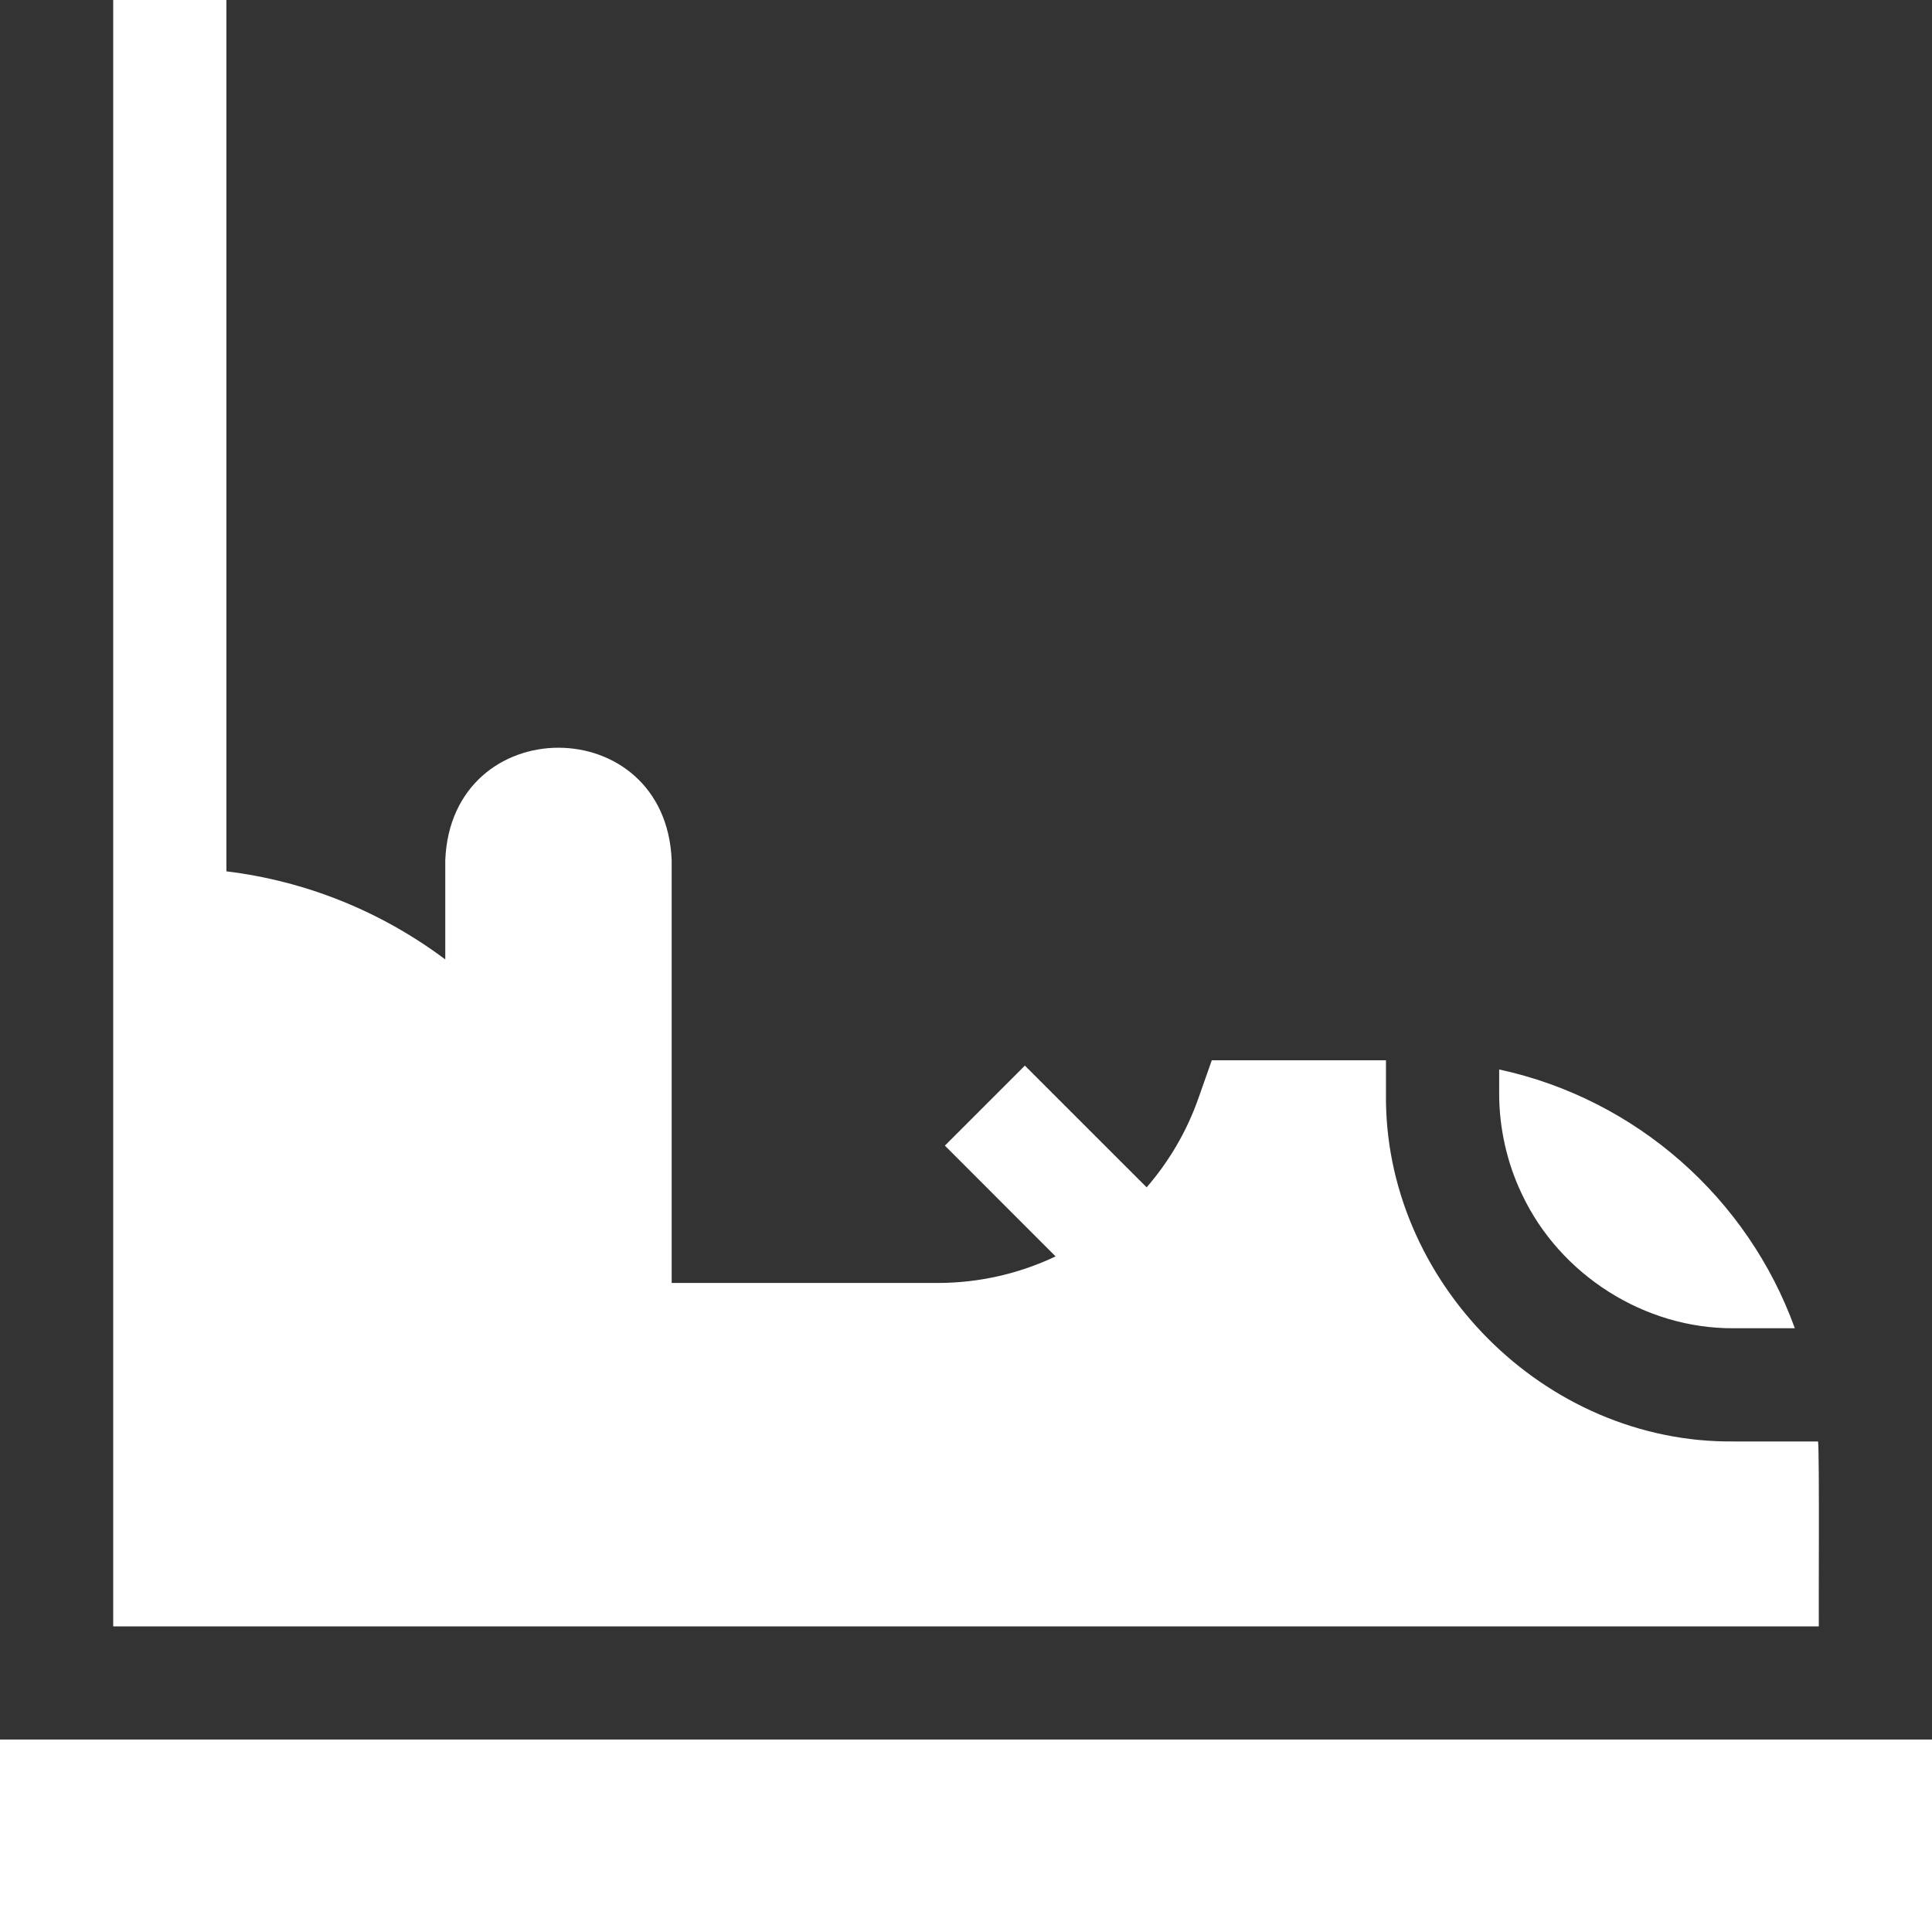
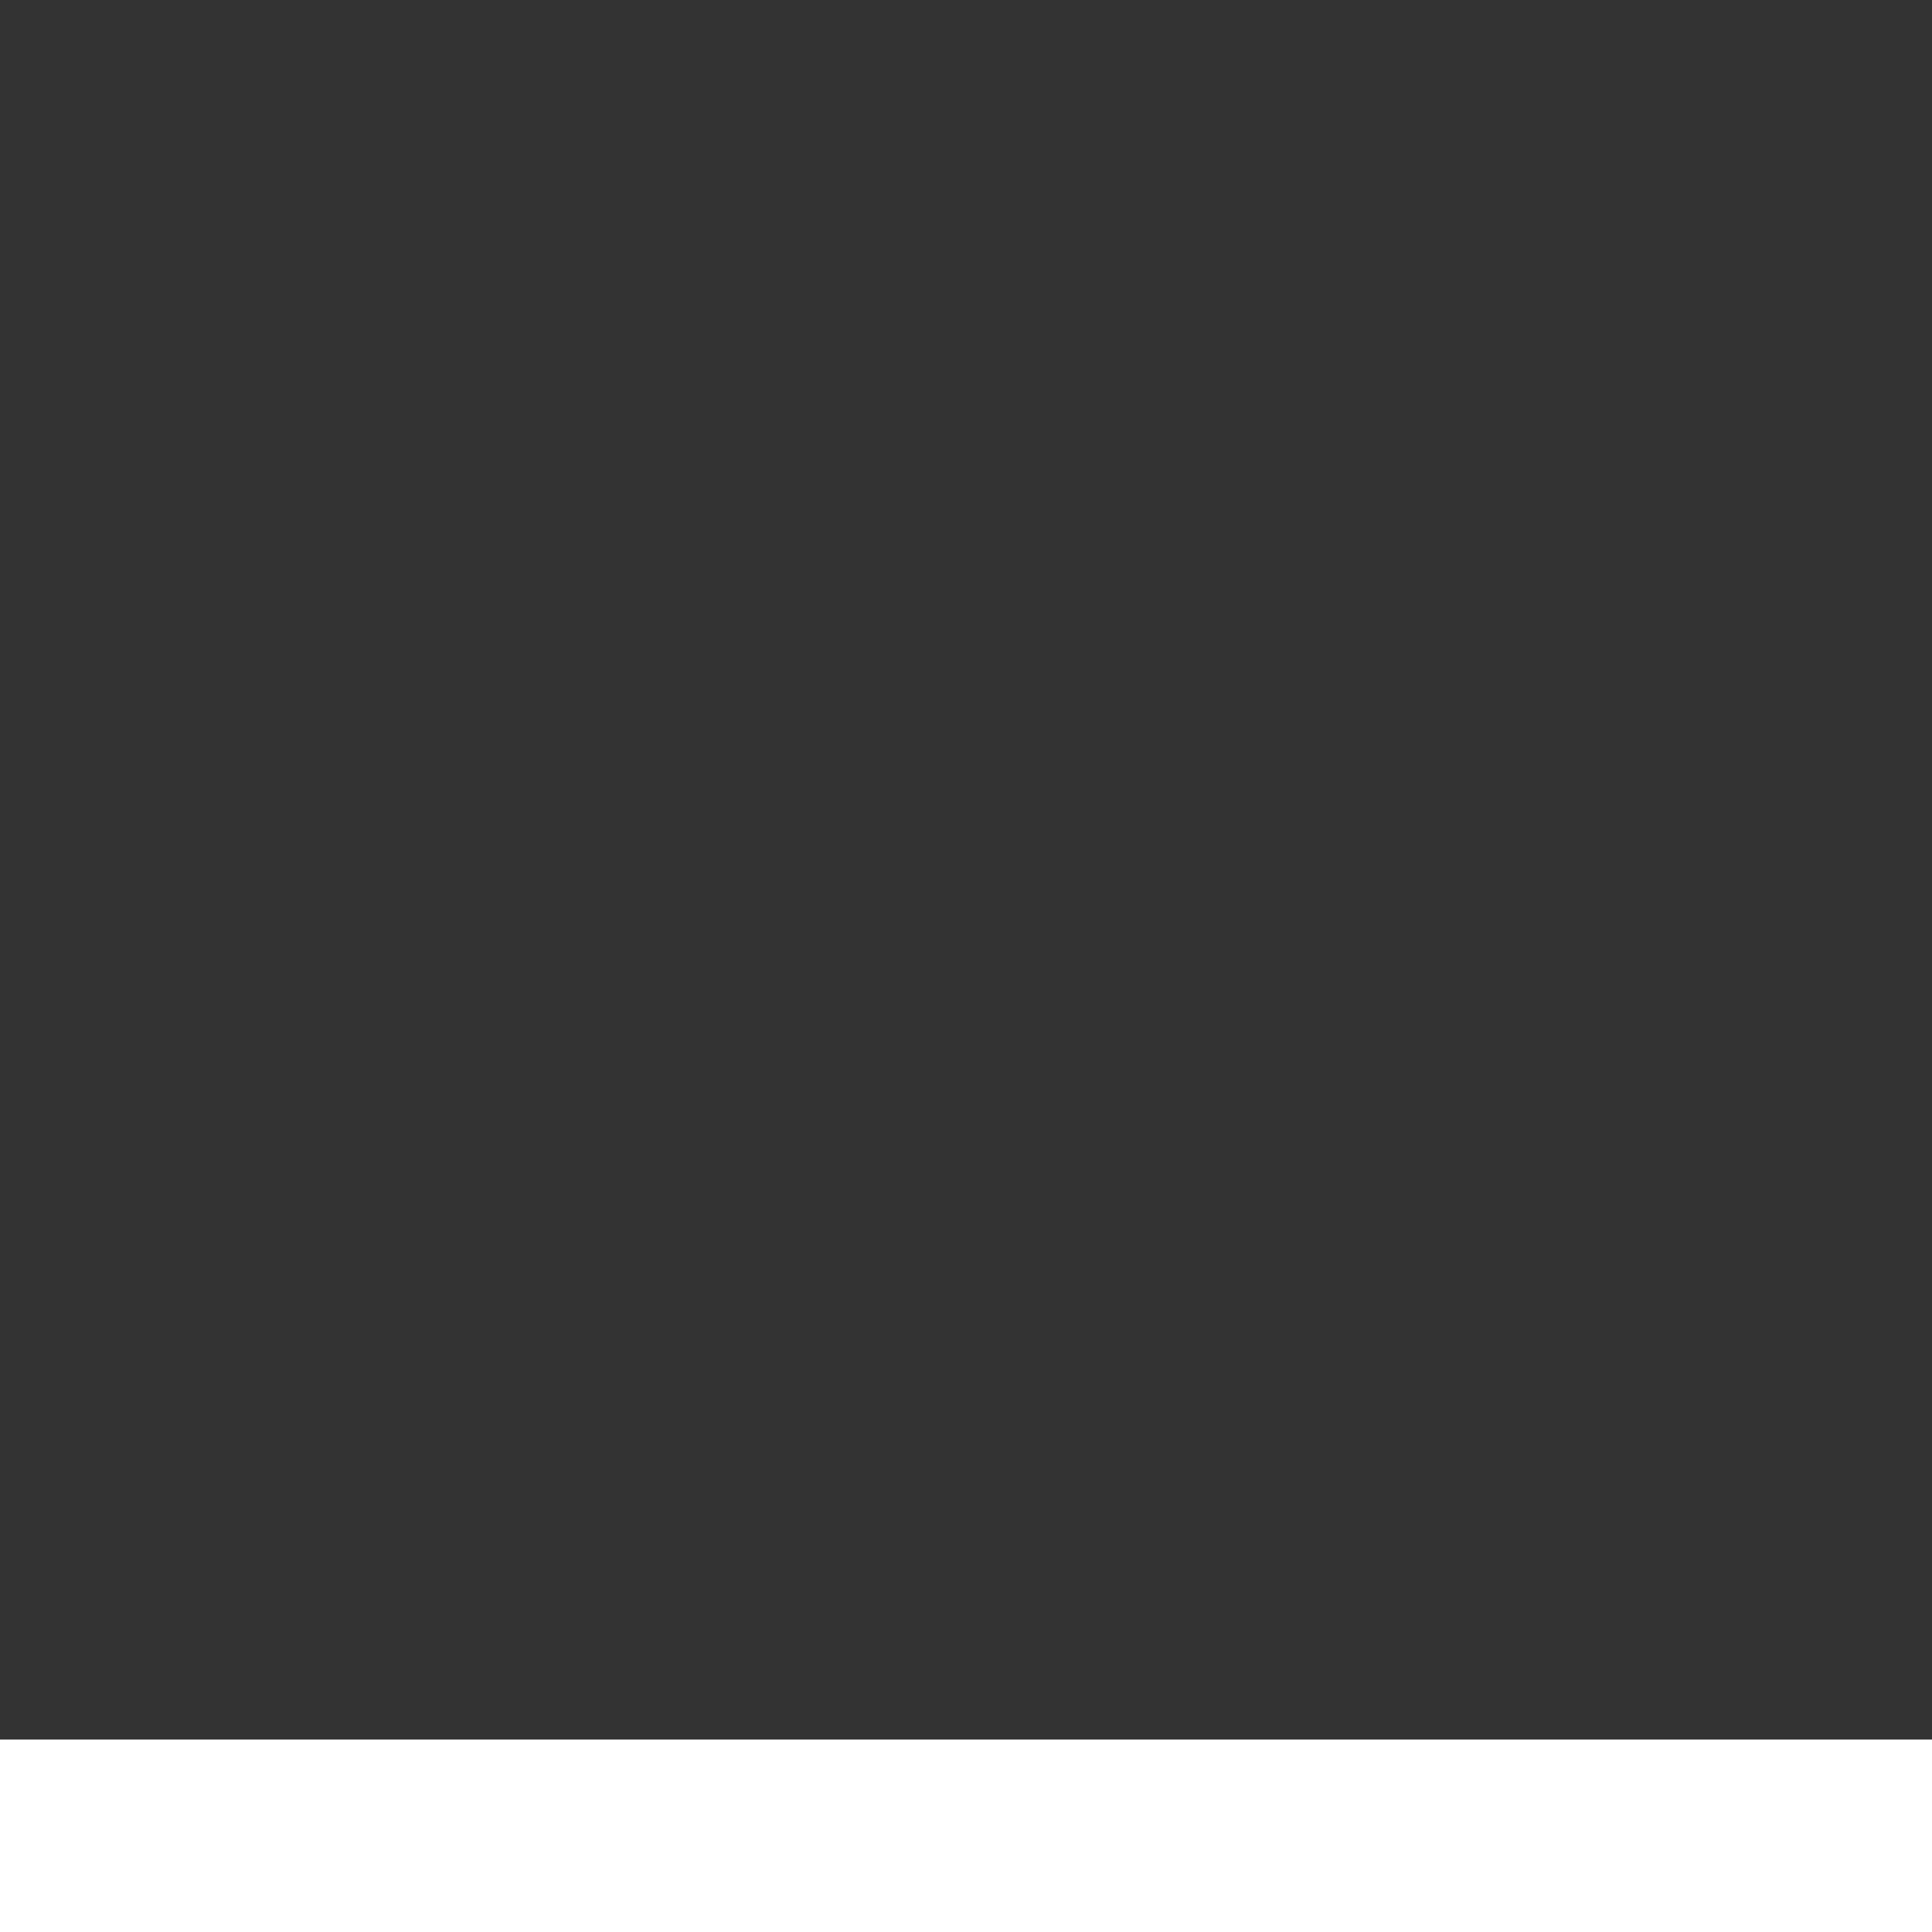
<svg xmlns="http://www.w3.org/2000/svg" width="32" height="32" viewBox="0 0 32 32" fill="none">
  <rect x="0" y="0" width="32" height="32" fill="#333333" stroke="none" />
-   <path d="M30.125 26.938C30.121 26.668 30.137 24.069 30.113 23.875C29.8 23.876 29.021 23.874 28.723 23.875C25.572 23.911 22.916 21.211 22.956 18.109L22.956 17.562H20.071L19.85 18.189C19.656 18.742 19.361 19.24 18.992 19.666C18.992 19.666 18.992 19.666 18.992 19.666L16.975 17.65L15.65 18.975L17.484 20.81C16.885 21.094 16.22 21.25 15.529 21.25H11.125V14.25C11.026 11.763 7.473 11.763 7.375 14.25V15.891C6.303 15.089 5.06 14.592 3.75 14.432V0H1.875V26.938H30.125Z" fill="white" />
-   <path d="M25.21 19.784C25.836 21.112 27.236 22.012 28.722 22H29.728C28.951 19.848 27.103 18.204 24.831 17.714V18.109C24.83 18.688 24.963 19.271 25.21 19.784Z" fill="white" />
  <path d="M0 28.812H32V32H0V28.812Z" fill="white" />
</svg>